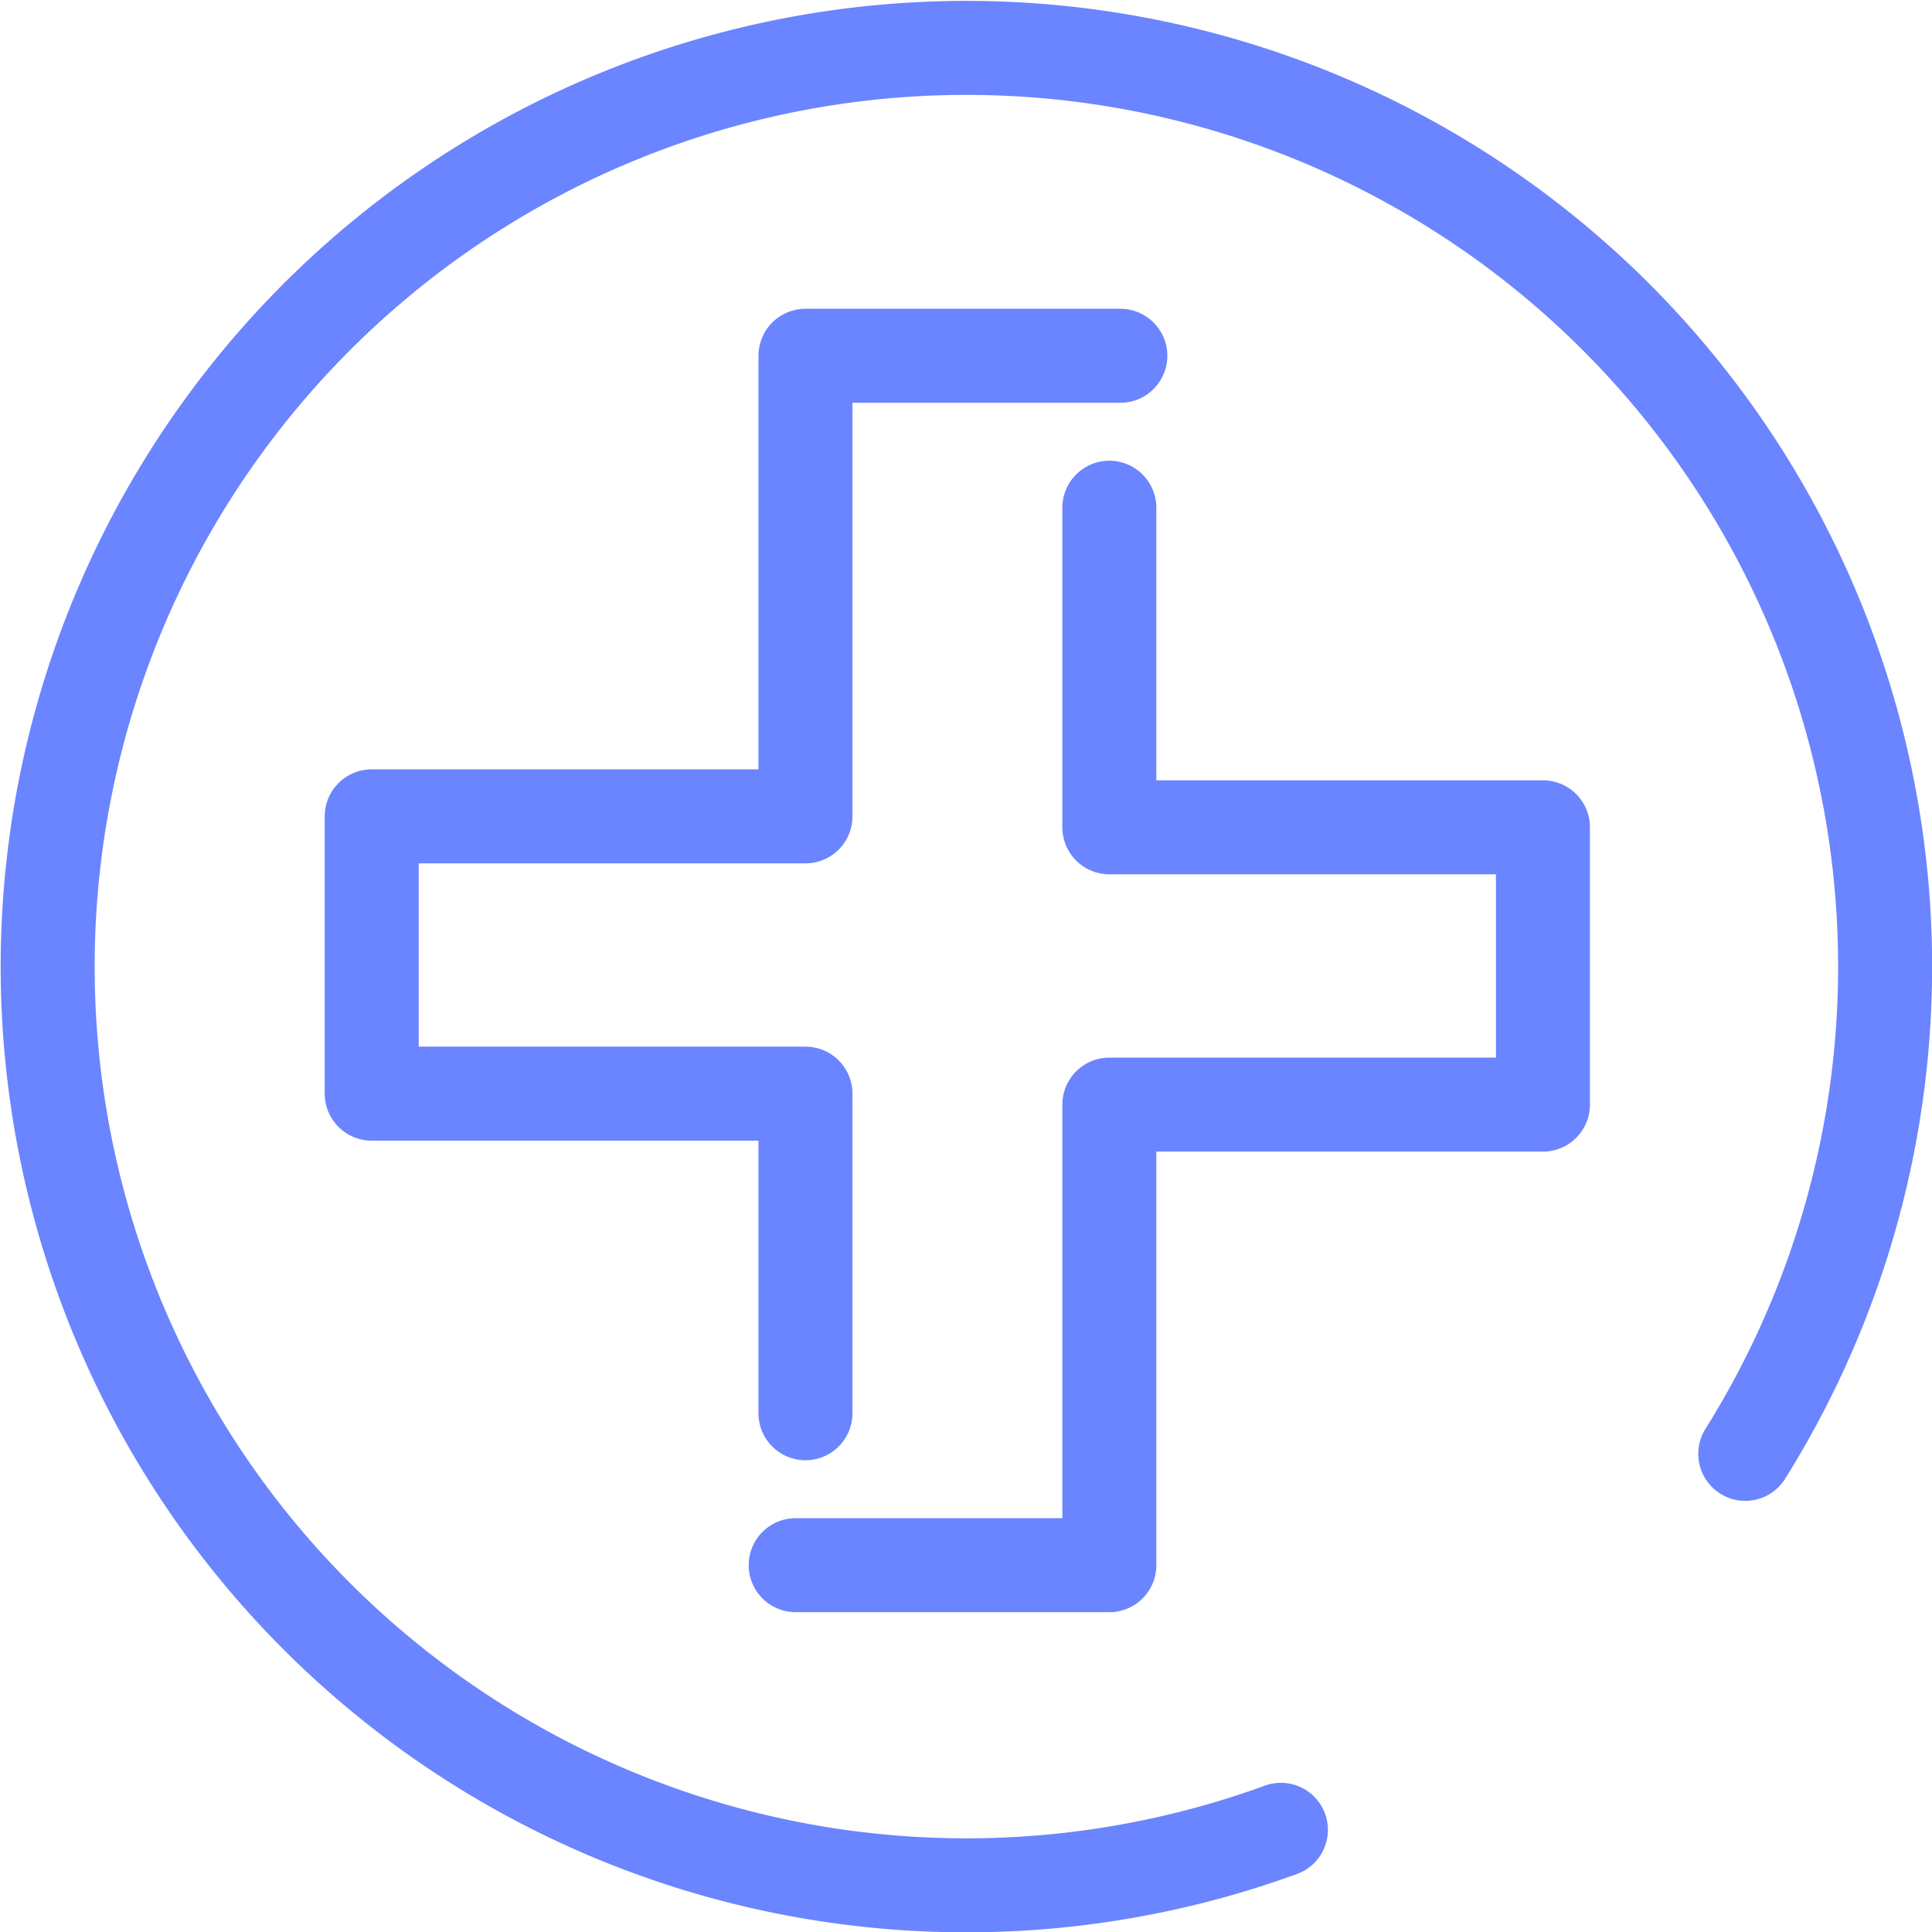
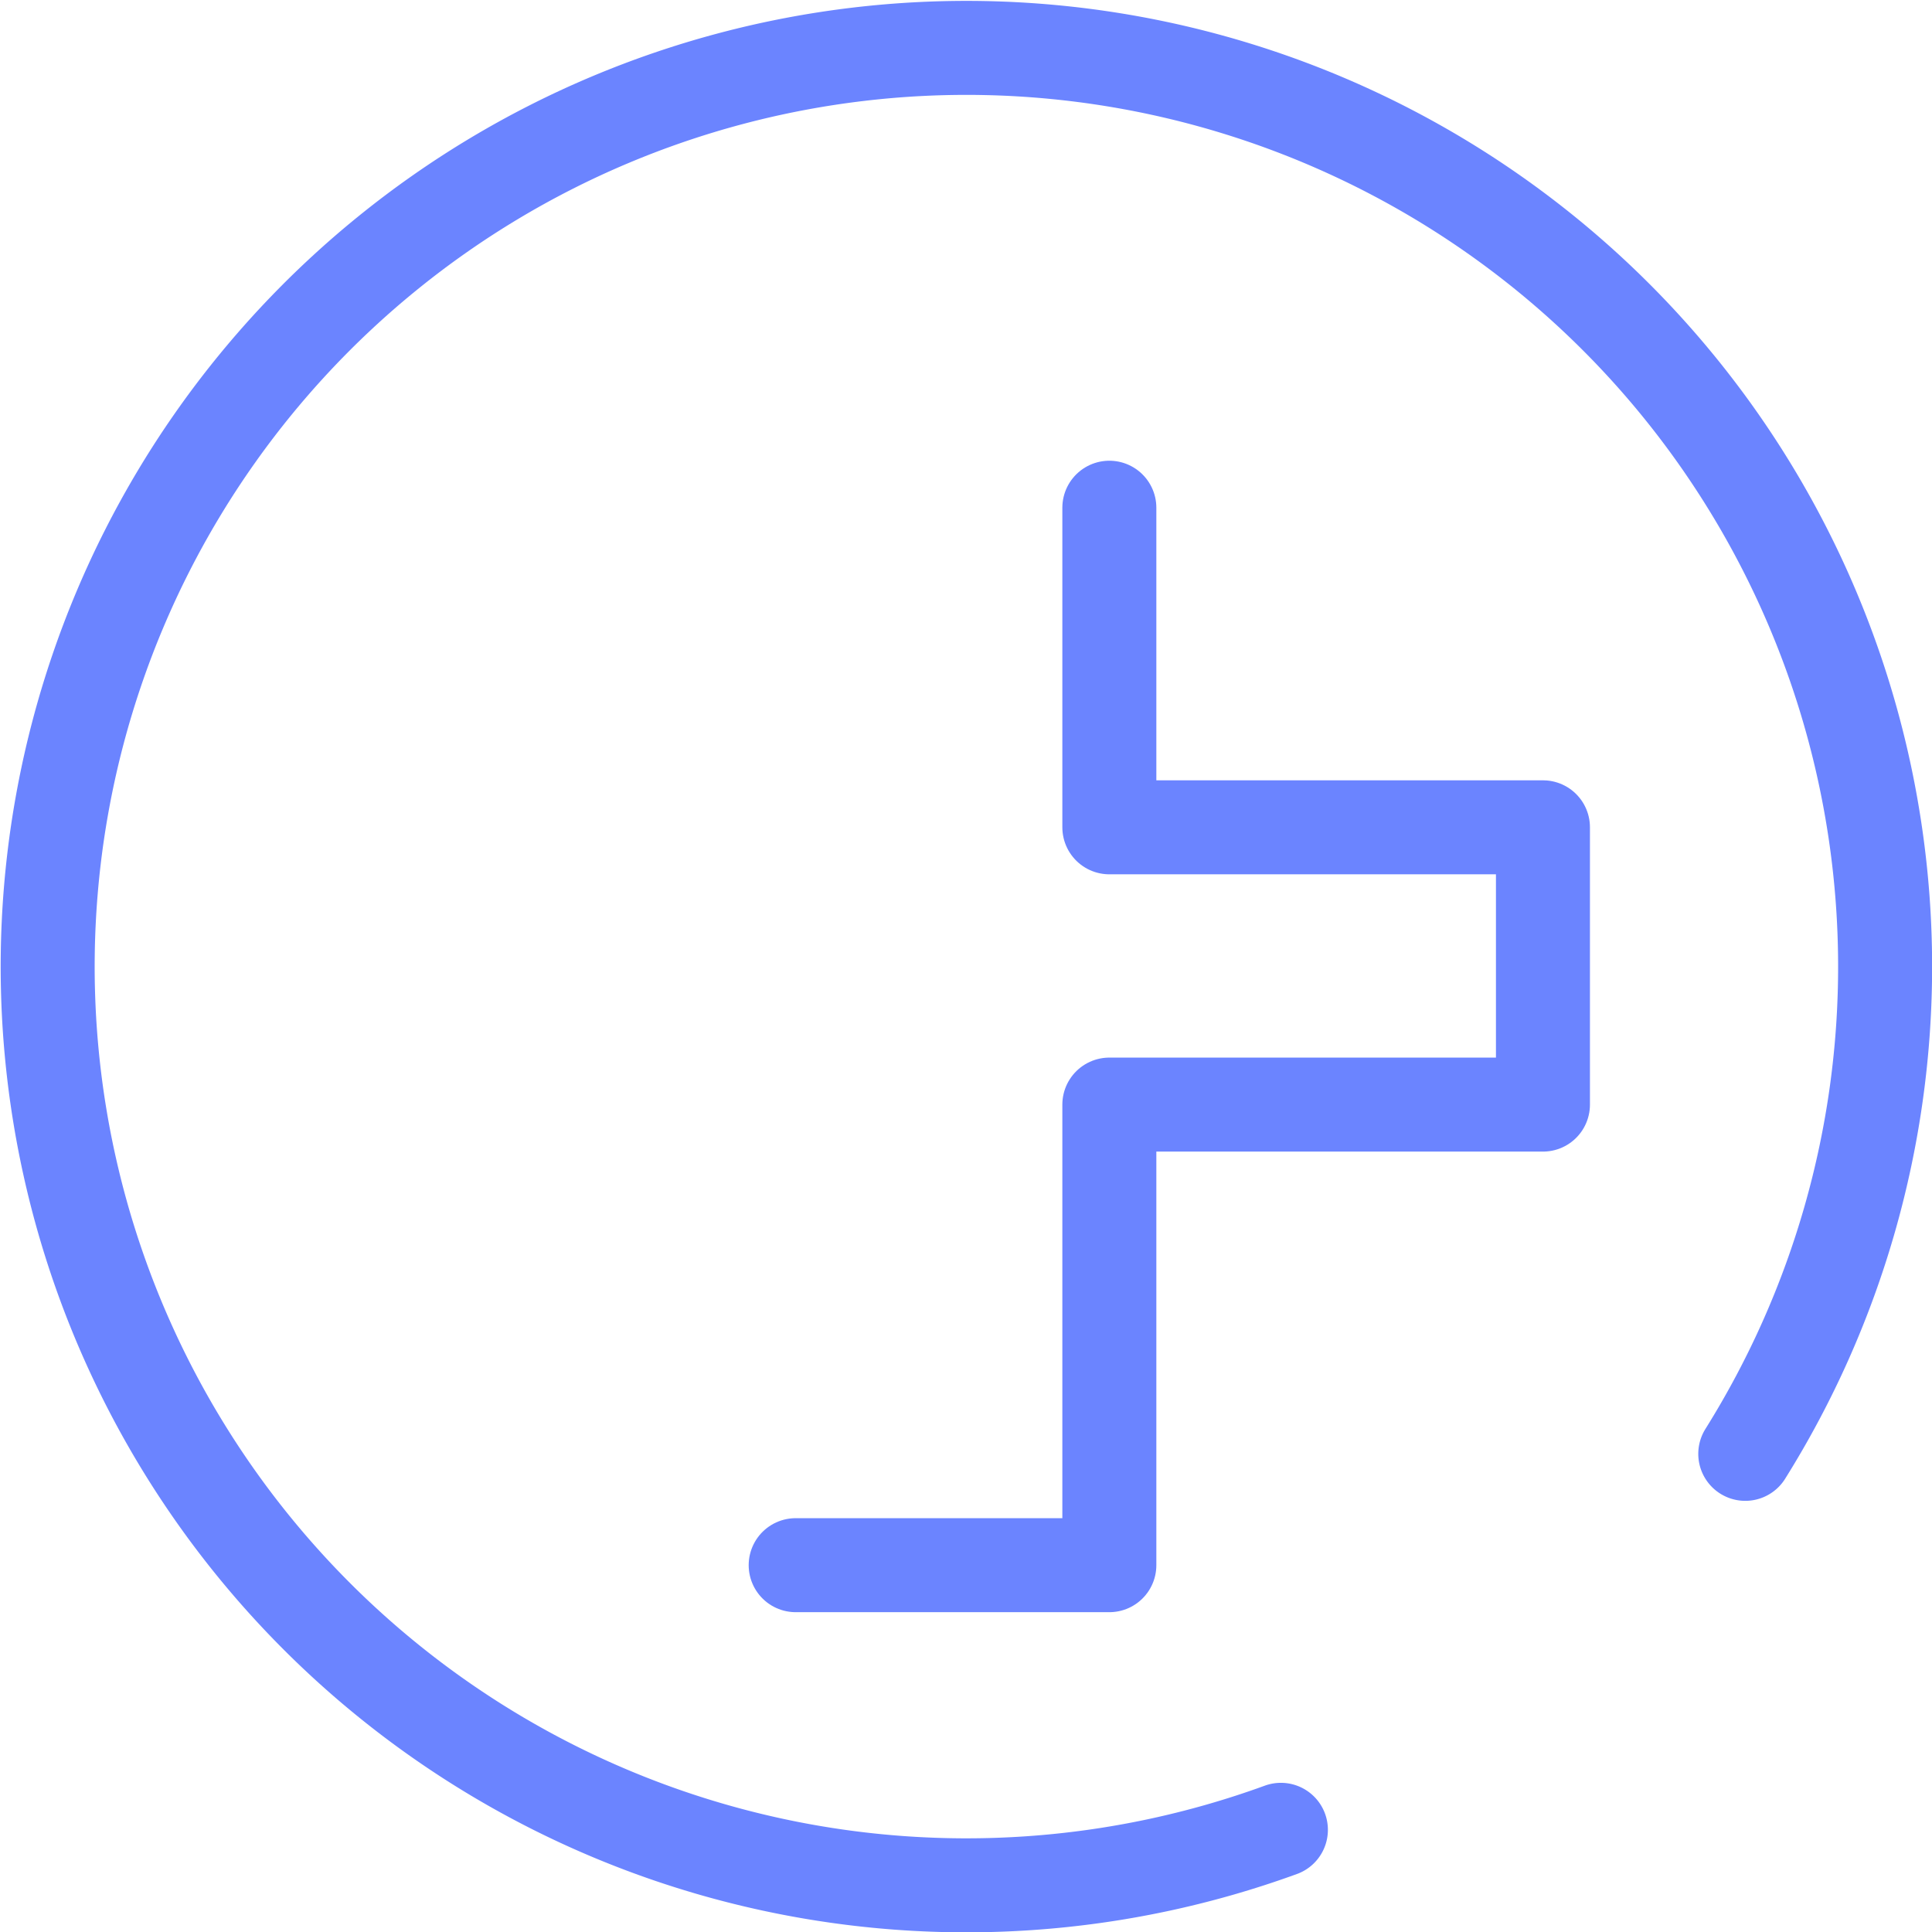
<svg xmlns="http://www.w3.org/2000/svg" width="41.108" height="41.108" viewBox="0 0 41.108 41.108">
  <g id="saúde" transform="translate(-0.5 -0.5)">
    <path id="Path_934" data-name="Path 934" d="M27.754,39.434a19.548,19.548,0,1,1,9.881-8" fill="none" stroke="#6b84ff" stroke-linecap="round" stroke-linejoin="round" stroke-width="2" />
-     <path id="Path_935" data-name="Path 935" d="M37.229,49.2V42.4H28V36.5h9.229V26.7h6.7" transform="translate(-19.591 -18.63)" fill="none" stroke="#6b84ff" stroke-linecap="round" stroke-linejoin="round" stroke-width="2" />
    <path id="Path_936" data-name="Path 936" d="M69.274,39.1v6.8H78.5V51.8H69.274v9.8H62.6" transform="translate(-45.17 -27.797)" fill="none" stroke="#6b84ff" stroke-linecap="round" stroke-linejoin="round" stroke-width="2" />
  </g>
</svg>